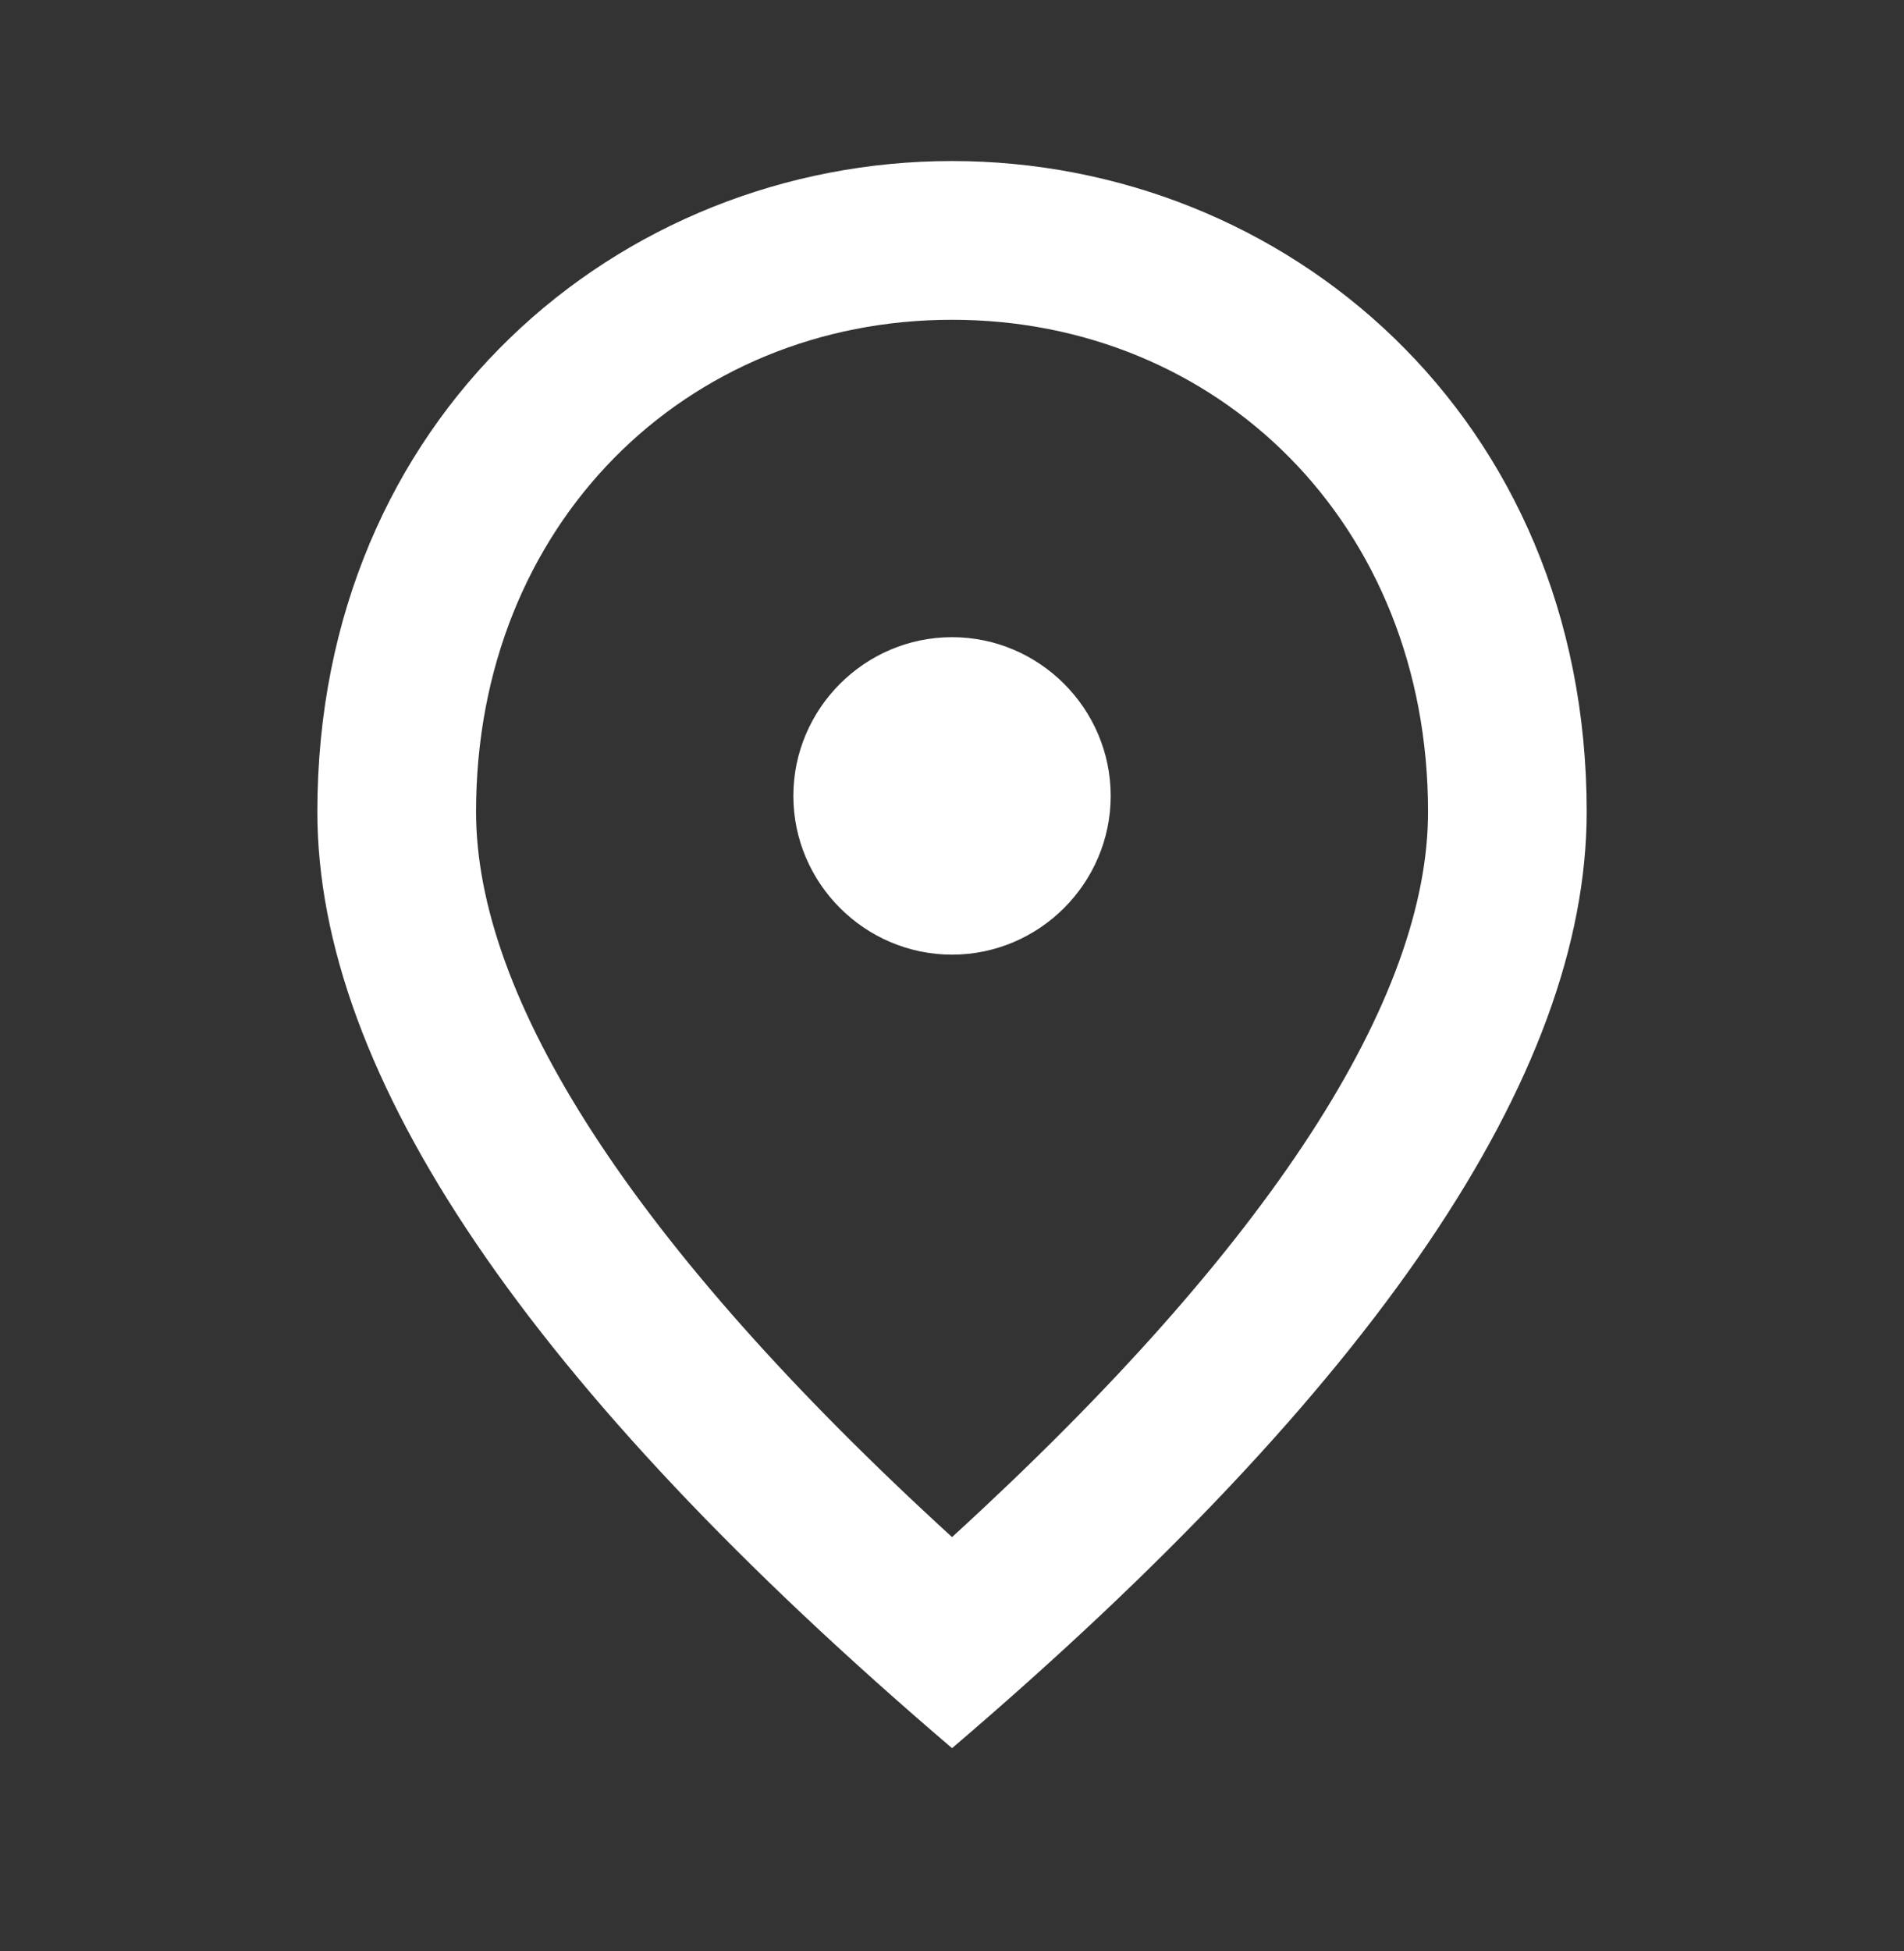
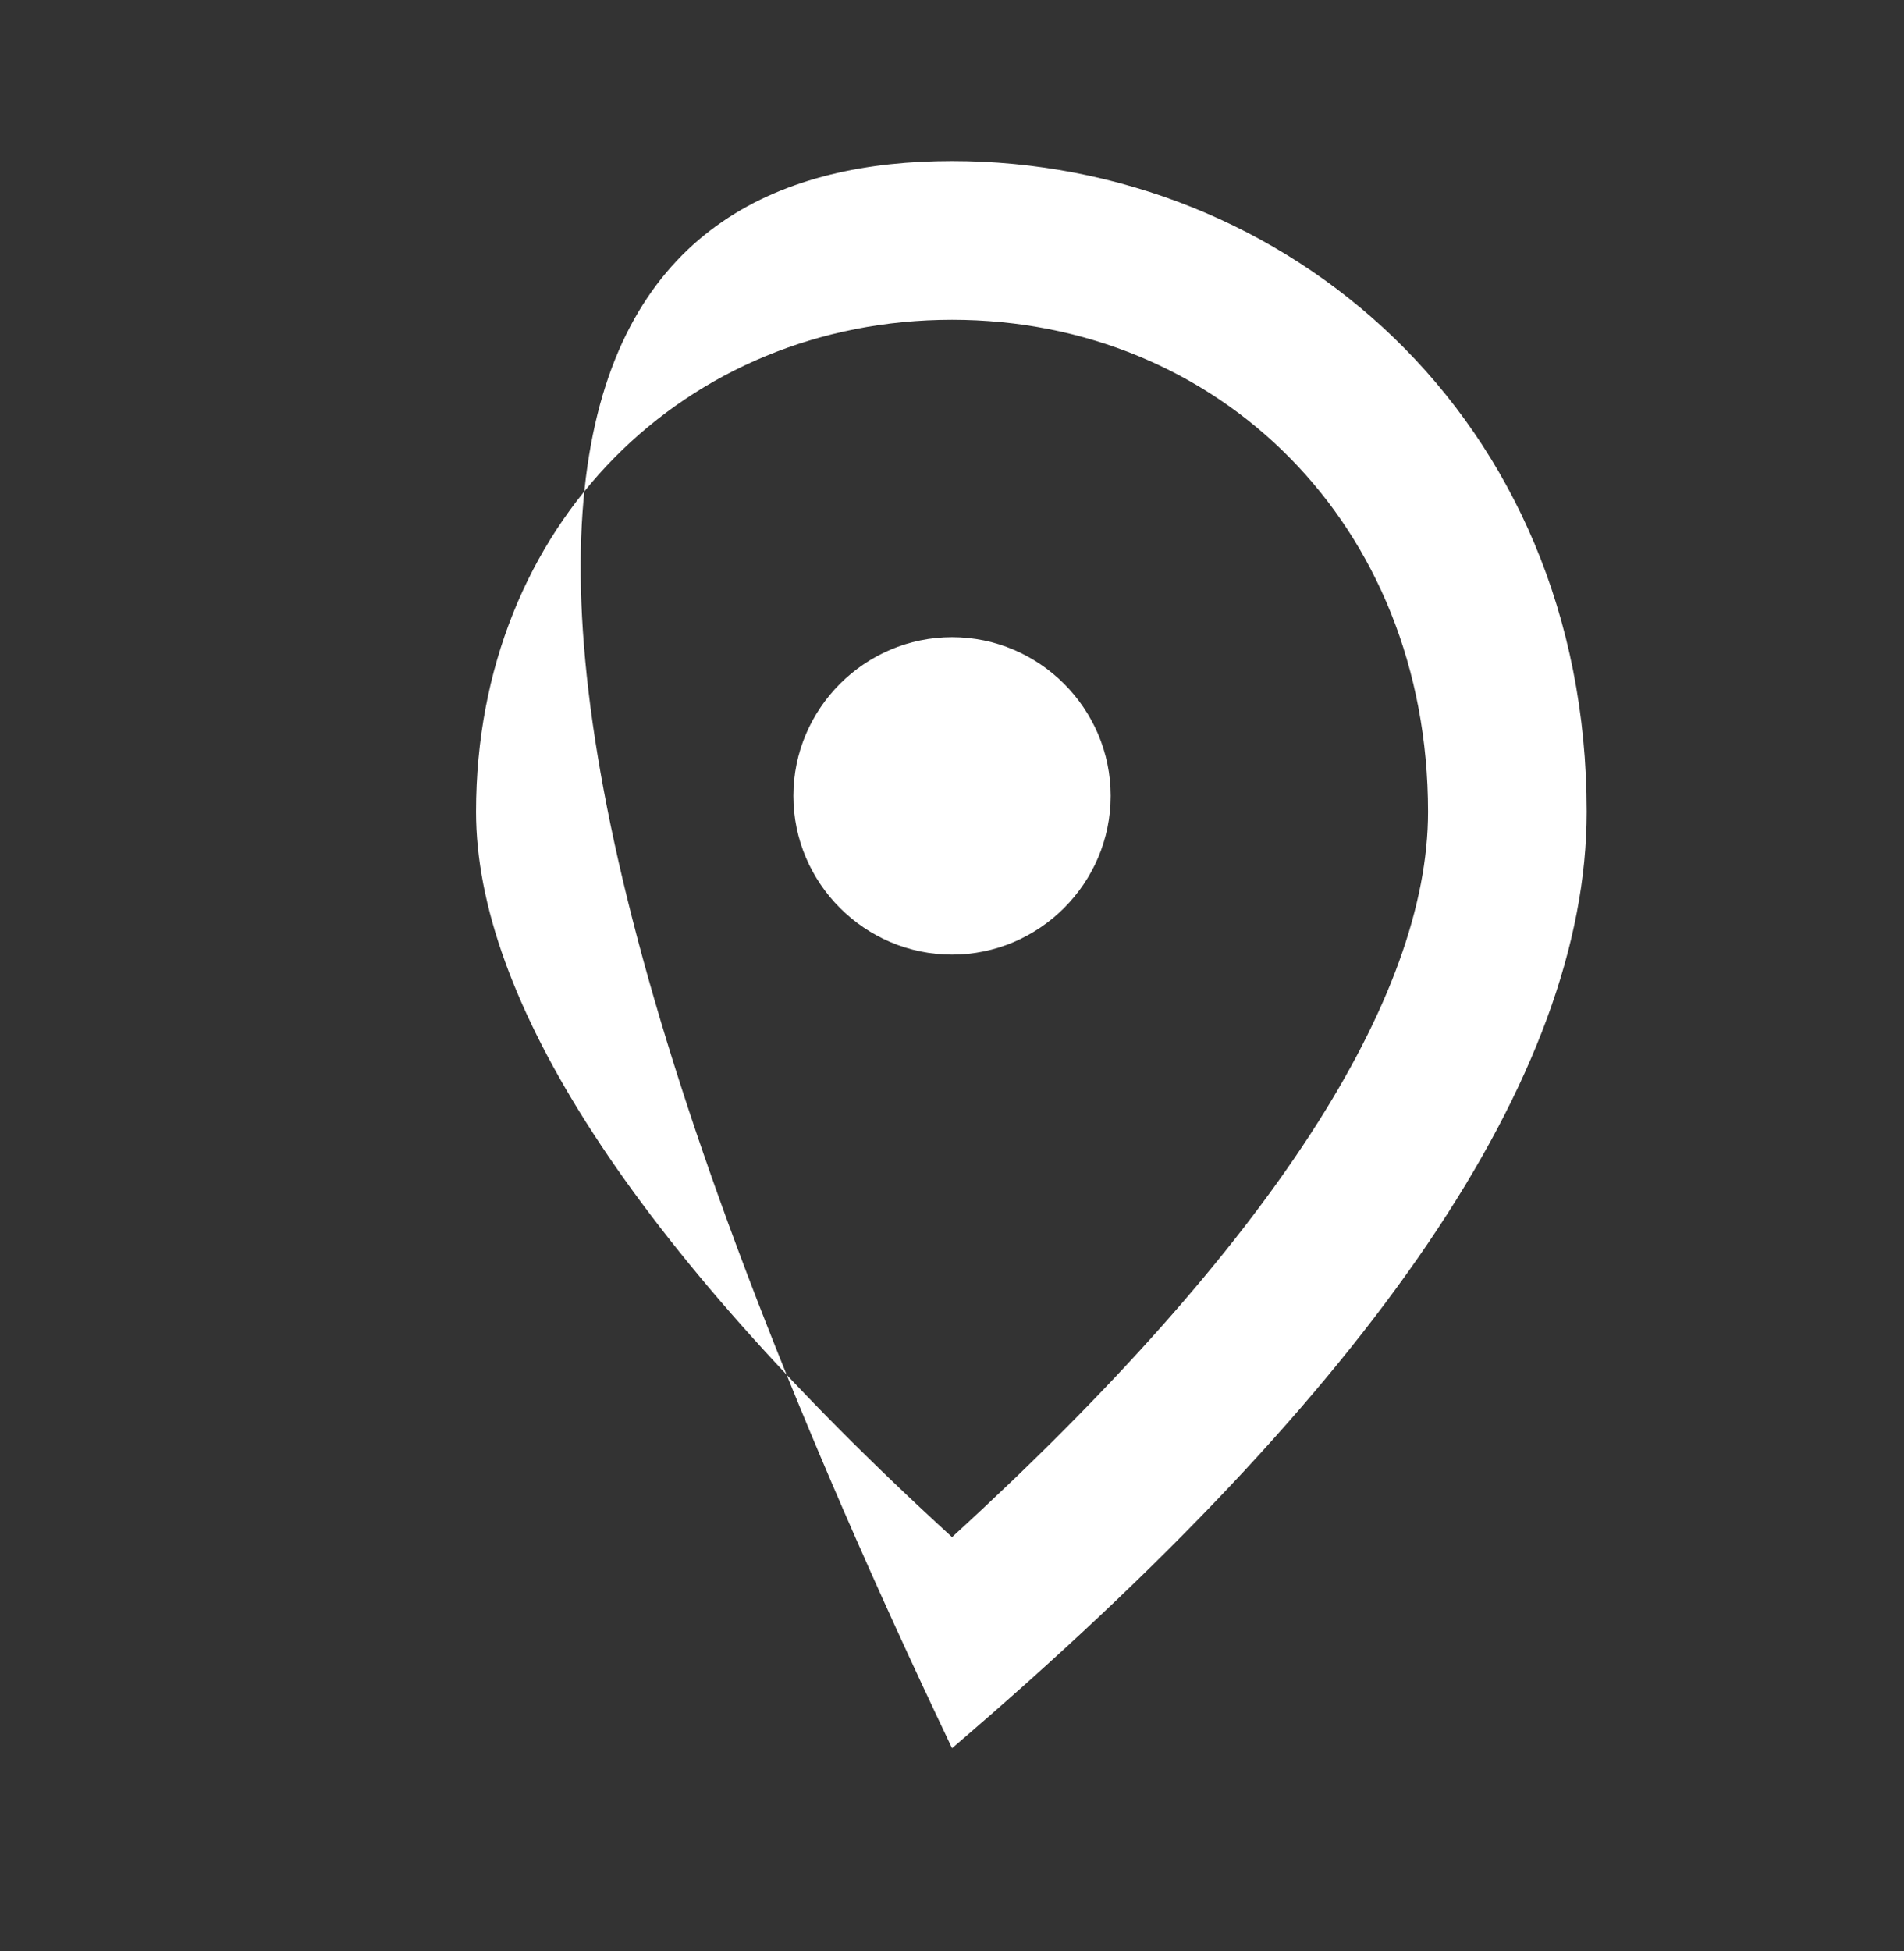
<svg xmlns="http://www.w3.org/2000/svg" width="41" height="42" viewBox="0 0 41 42" fill="none">
  <rect x="0" y="0" width="41" height="42" fill="#333333" stroke="none" />
-   <path d="M20.501 20.551C18.622 20.551 17.084 19.013 17.084 17.134C17.084 15.255 18.622 13.717 20.501 13.717C22.38 13.717 23.917 15.255 23.917 17.134C23.917 19.013 22.38 20.551 20.501 20.551ZM30.751 17.476C30.751 11.274 26.224 6.884 20.501 6.884C14.778 6.884 10.251 11.274 10.251 17.476C10.251 21.473 13.582 26.769 20.501 33.09C27.419 26.769 30.751 21.473 30.751 17.476ZM20.501 3.467C27.676 3.467 34.167 8.968 34.167 17.476C34.167 23.147 29.606 29.861 20.501 37.634C11.395 29.861 6.834 23.147 6.834 17.476C6.834 8.968 13.326 3.467 20.501 3.467Z" fill="white" />
+   <path d="M20.501 20.551C18.622 20.551 17.084 19.013 17.084 17.134C17.084 15.255 18.622 13.717 20.501 13.717C22.38 13.717 23.917 15.255 23.917 17.134C23.917 19.013 22.38 20.551 20.501 20.551ZM30.751 17.476C30.751 11.274 26.224 6.884 20.501 6.884C14.778 6.884 10.251 11.274 10.251 17.476C10.251 21.473 13.582 26.769 20.501 33.09C27.419 26.769 30.751 21.473 30.751 17.476ZM20.501 3.467C27.676 3.467 34.167 8.968 34.167 17.476C34.167 23.147 29.606 29.861 20.501 37.634C6.834 8.968 13.326 3.467 20.501 3.467Z" fill="white" />
</svg>